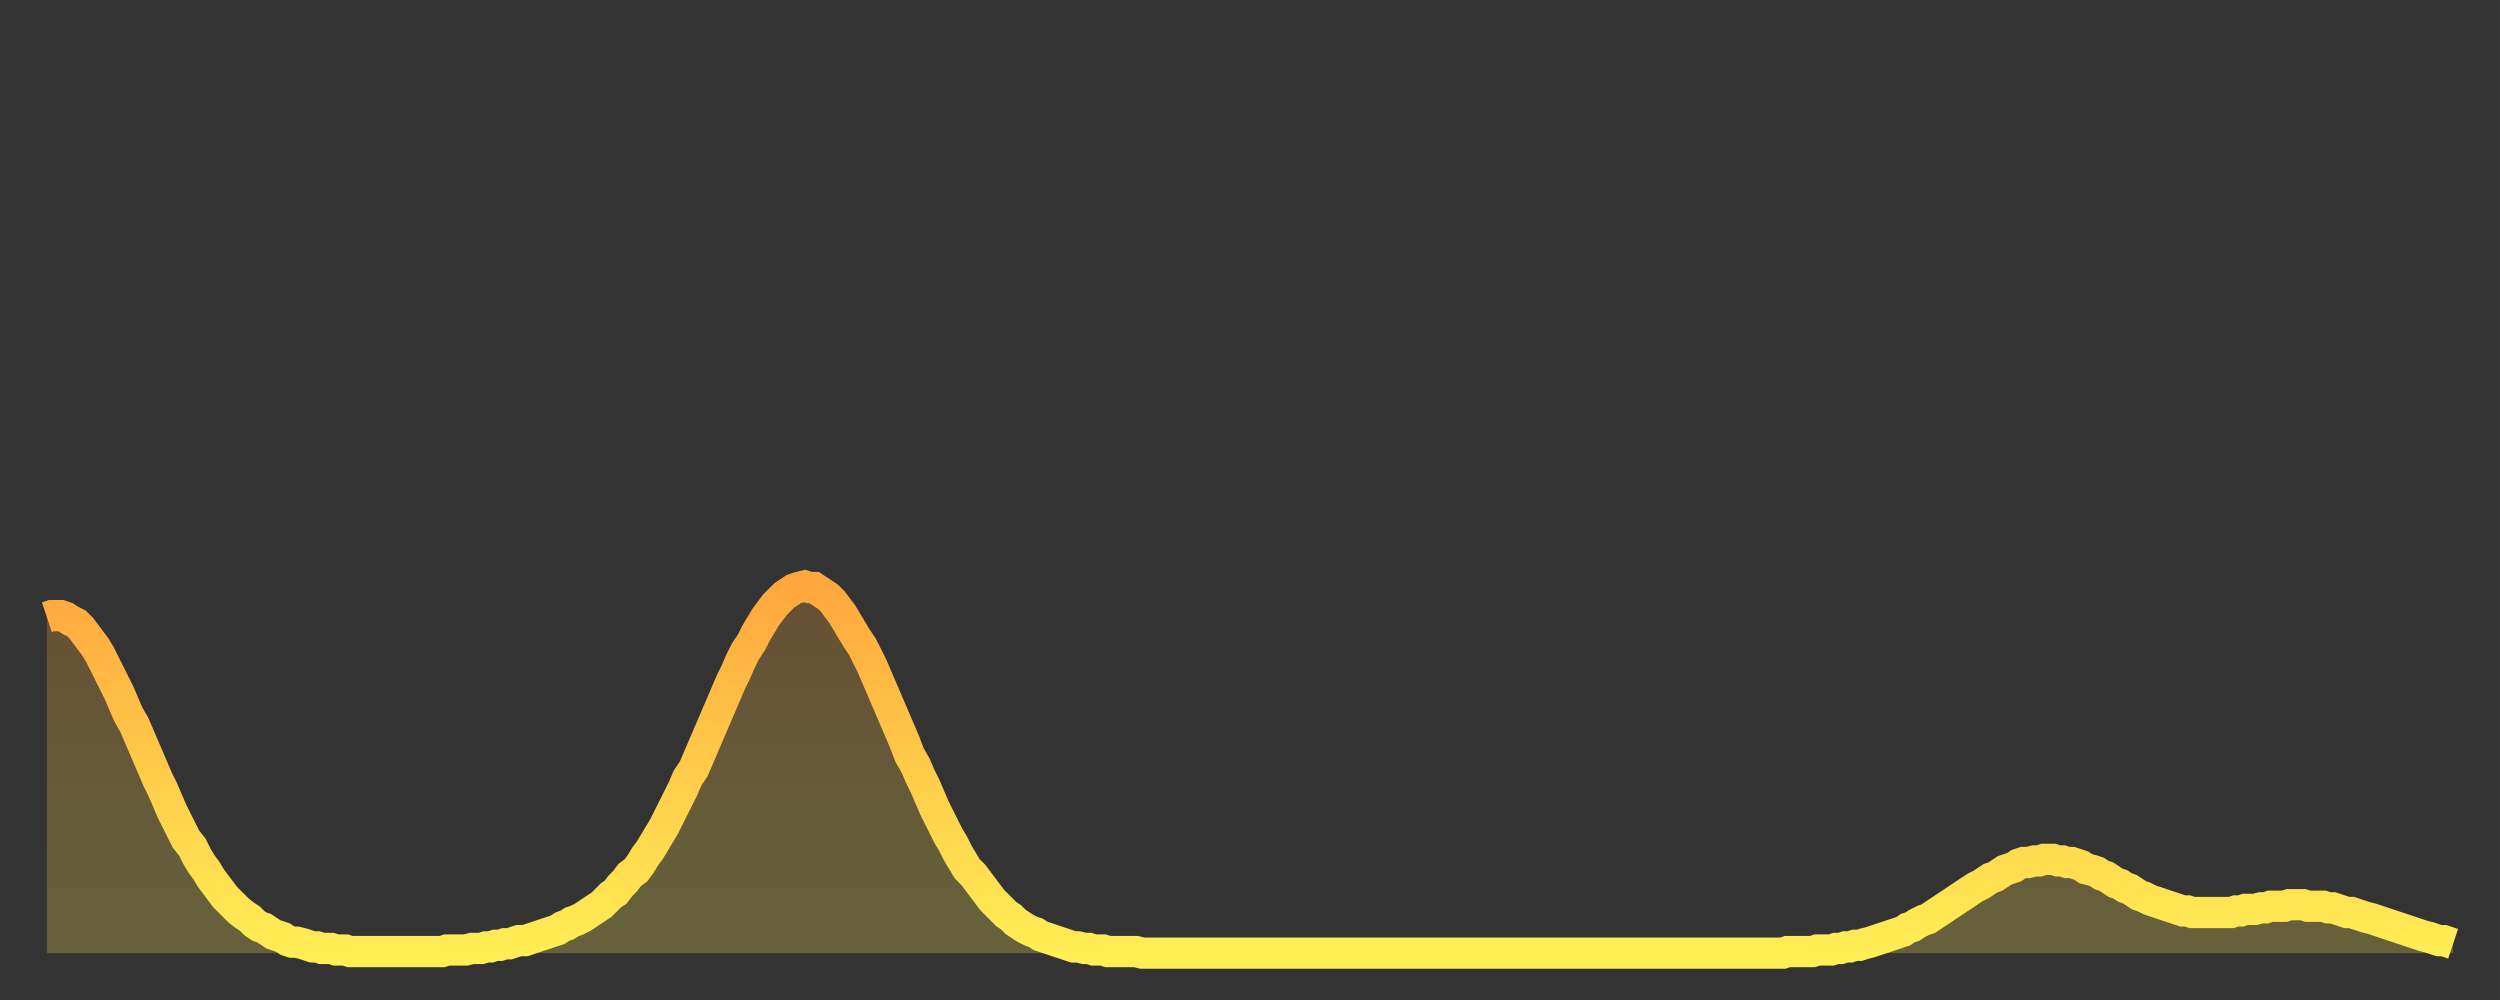
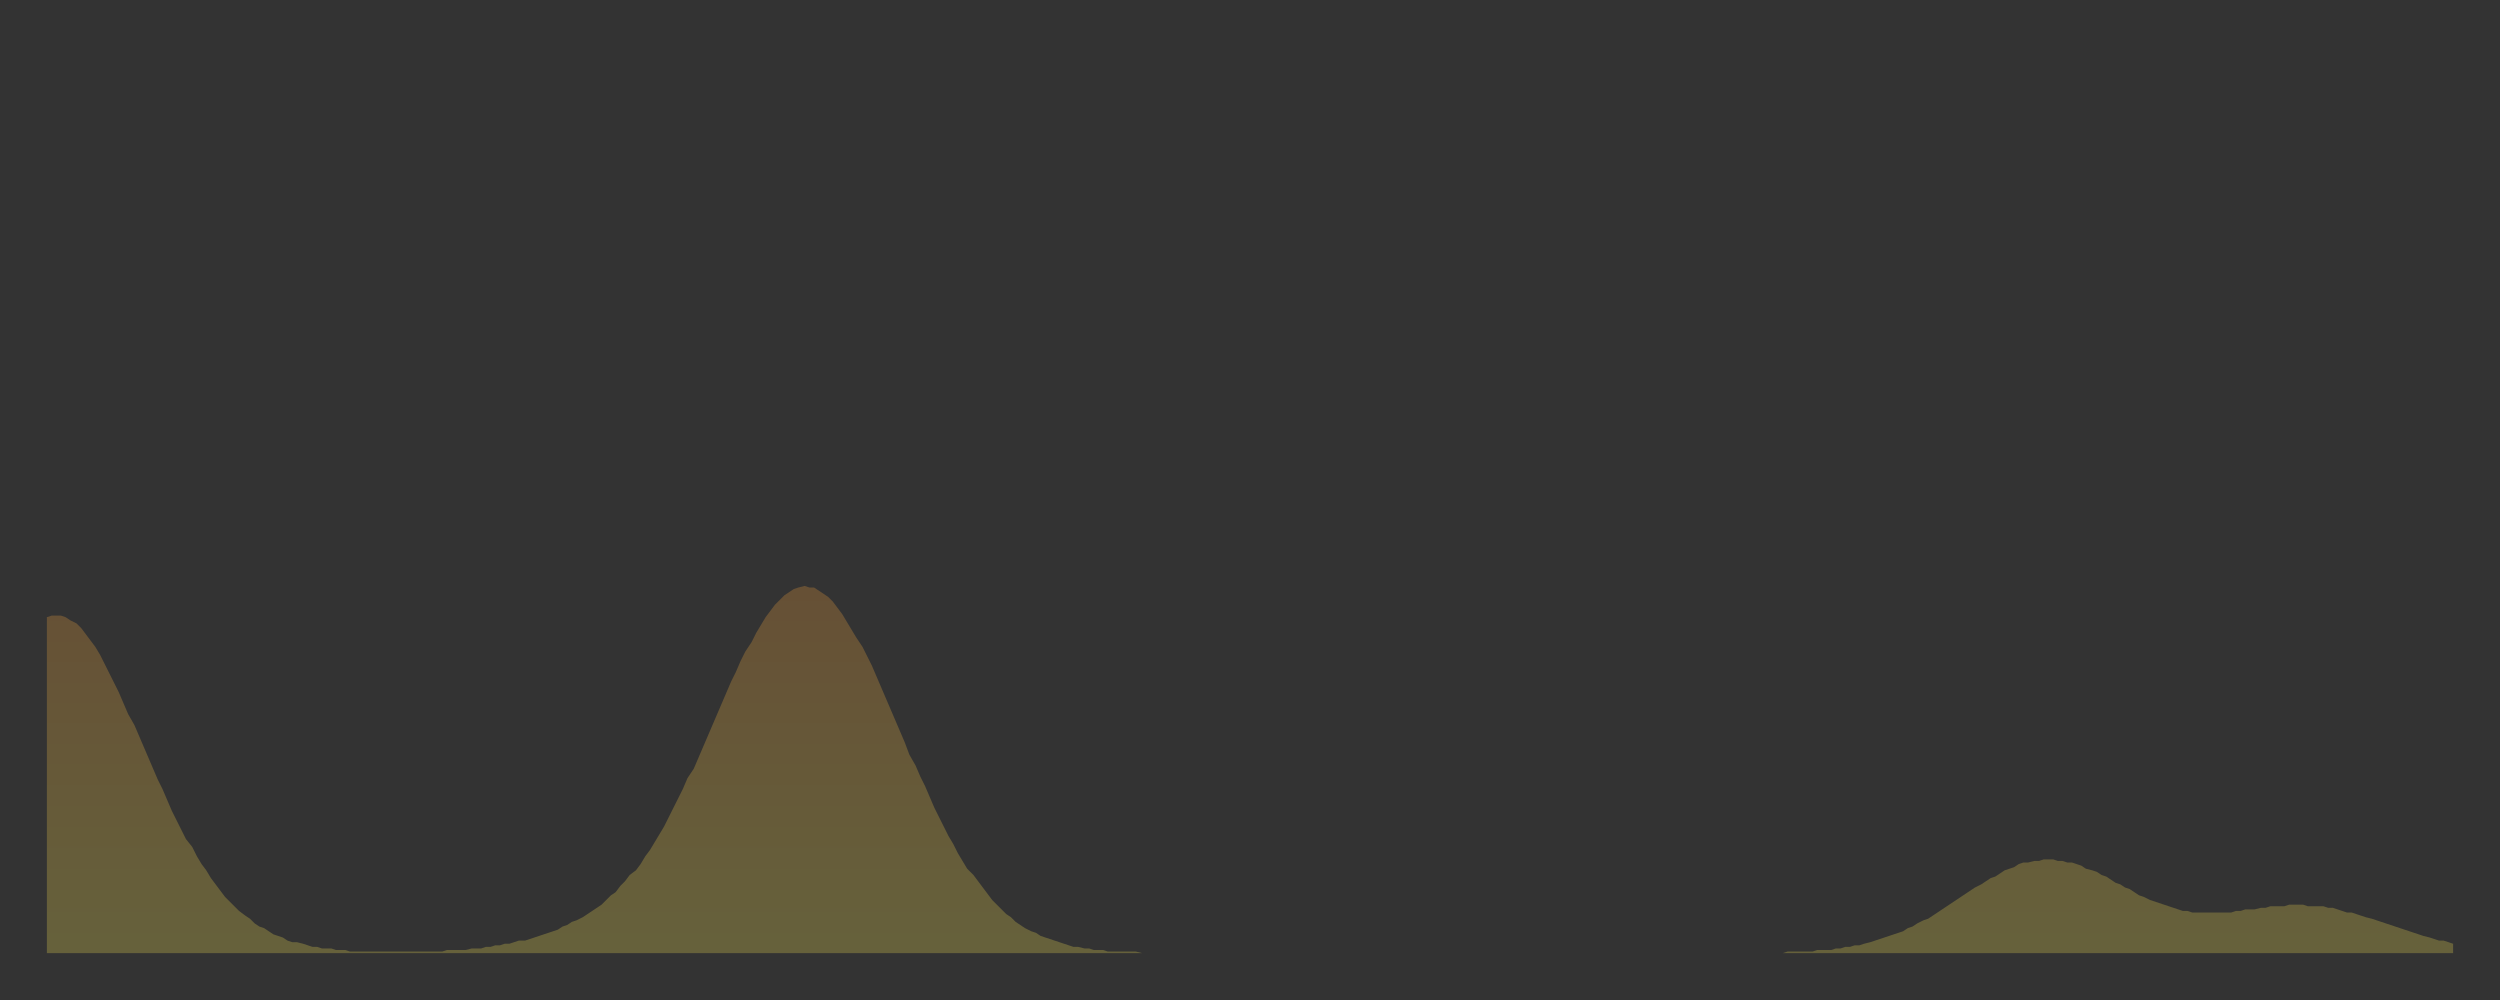
<svg xmlns="http://www.w3.org/2000/svg" baseProfile="full" height="64" version="1.1" width="160">
  <rect width="100%" height="100%" fill="#333333" stroke="none" />
  <defs>
    <linearGradient id="id2857580" x1="0" x2="0" y1="0" y2="1">
      <stop offset="0%" stop-color="#ffa73d" />
      <stop offset="50%" stop-color="#ffcb49" />
      <stop offset="100%" stop-color="#ffee55" />
    </linearGradient>
  </defs>
  <g transform="translate(3,3)">
    <g>
-       <path d="M 0.0 36.5 0.3 36.4 0.6 36.4 0.9 36.4 1.2 36.5 1.5 36.7 1.9 36.9 2.2 37.2 2.5 37.6 2.8 38.0 3.1 38.4 3.4 38.9 3.7 39.5 4.0 40.1 4.3 40.7 4.6 41.3 4.9 42.0 5.2 42.7 5.6 43.4 5.9 44.1 6.2 44.8 6.5 45.5 6.8 46.2 7.1 46.9 7.4 47.5 7.7 48.2 8.0 48.9 8.3 49.5 8.6 50.1 8.9 50.7 9.3 51.2 9.6 51.8 9.9 52.3 10.2 52.7 10.5 53.2 10.8 53.6 11.1 54.0 11.4 54.4 11.7 54.7 12.0 55.0 12.3 55.3 12.7 55.6 13.0 55.8 13.3 56.1 13.6 56.3 13.9 56.4 14.2 56.6 14.5 56.8 14.8 56.9 15.1 57.0 15.4 57.2 15.7 57.3 16.0 57.3 16.4 57.4 16.7 57.5 17.0 57.6 17.3 57.6 17.6 57.7 17.9 57.7 18.2 57.7 18.5 57.8 18.8 57.8 19.1 57.8 19.4 57.9 19.8 57.9 20.1 57.9 20.4 57.9 20.7 57.9 21.0 57.9 21.3 57.9 21.6 57.9 21.9 57.9 22.2 57.9 22.5 57.9 22.8 57.9 23.1 57.9 23.5 57.9 23.8 57.9 24.1 57.9 24.4 57.9 24.7 57.9 25.0 57.9 25.3 57.9 25.6 57.8 25.9 57.8 26.2 57.8 26.5 57.8 26.8 57.8 27.2 57.7 27.5 57.7 27.8 57.7 28.1 57.6 28.4 57.6 28.7 57.5 29.0 57.5 29.3 57.4 29.6 57.4 29.9 57.3 30.2 57.2 30.6 57.2 30.9 57.1 31.2 57.0 31.5 56.9 31.8 56.8 32.1 56.7 32.4 56.6 32.7 56.5 33.0 56.3 33.3 56.2 33.6 56.0 33.9 55.9 34.3 55.7 34.6 55.5 34.9 55.3 35.2 55.1 35.5 54.9 35.8 54.6 36.1 54.3 36.4 54.1 36.7 53.7 37.0 53.4 37.3 53.0 37.7 52.7 38.0 52.3 38.3 51.8 38.6 51.4 38.9 50.9 39.2 50.4 39.5 49.9 39.8 49.3 40.1 48.7 40.4 48.1 40.7 47.5 41.0 46.8 41.4 46.2 41.7 45.5 42.0 44.8 42.3 44.1 42.6 43.4 42.9 42.7 43.2 42.0 43.5 41.3 43.8 40.6 44.1 40.0 44.4 39.3 44.7 38.7 45.1 38.1 45.4 37.5 45.7 37.0 46.0 36.5 46.3 36.1 46.6 35.7 46.9 35.4 47.2 35.1 47.5 34.9 47.8 34.7 48.1 34.6 48.5 34.5 48.8 34.6 49.1 34.6 49.4 34.8 49.7 35.0 50.0 35.2 50.3 35.5 50.6 35.9 50.9 36.3 51.2 36.8 51.5 37.3 51.8 37.8 52.2 38.4 52.5 39.0 52.8 39.6 53.1 40.3 53.4 41.0 53.7 41.7 54.0 42.4 54.3 43.1 54.6 43.8 54.9 44.5 55.2 45.3 55.6 46.0 55.9 46.7 56.2 47.3 56.5 48.0 56.8 48.7 57.1 49.3 57.4 49.9 57.7 50.5 58.0 51.0 58.3 51.6 58.6 52.1 58.9 52.6 59.3 53.0 59.6 53.4 59.9 53.8 60.2 54.2 60.5 54.6 60.8 54.9 61.1 55.2 61.4 55.5 61.7 55.7 62.0 56.0 62.3 56.2 62.6 56.4 63.0 56.6 63.3 56.7 63.6 56.9 63.9 57.0 64.2 57.1 64.5 57.2 64.8 57.3 65.1 57.4 65.4 57.5 65.7 57.6 66.0 57.6 66.4 57.7 66.7 57.7 67.0 57.8 67.3 57.8 67.6 57.8 67.9 57.9 68.2 57.9 68.5 57.9 68.8 57.9 69.1 57.9 69.4 57.9 69.7 57.9 70.1 58.0 70.4 58.0 70.7 58.0 71.0 58.0 71.3 58.0 71.6 58.0 71.9 58.0 72.2 58.0 72.5 58.0 72.8 58.0 73.1 58.0 73.5 58.0 73.8 58.0 74.1 58.0 74.4 58.0 74.7 58.0 75.0 58.0 75.3 58.0 75.6 58.0 75.9 58.0 76.2 58.0 76.5 58.0 76.8 58.0 77.2 58.0 77.5 58.0 77.8 58.0 78.1 58.0 78.4 58.0 78.7 58.0 79.0 58.0 79.3 58.0 79.6 58.0 79.9 58.0 80.2 58.0 80.5 58.0 80.9 58.0 81.2 58.0 81.5 58.0 81.8 58.0 82.1 58.0 82.4 58.0 82.7 58.0 83.0 58.0 83.3 58.0 83.6 58.0 83.9 58.0 84.3 58.0 84.6 58.0 84.9 58.0 85.2 58.0 85.5 58.0 85.8 58.0 86.1 58.0 86.4 58.0 86.7 58.0 87.0 58.0 87.3 58.0 87.6 58.0 88.0 58.0 88.3 58.0 88.6 58.0 88.9 58.0 89.2 58.0 89.5 58.0 89.8 58.0 90.1 58.0 90.4 58.0 90.7 58.0 91.0 58.0 91.4 58.0 91.7 58.0 92.0 58.0 92.3 58.0 92.6 58.0 92.9 58.0 93.2 58.0 93.5 58.0 93.8 58.0 94.1 58.0 94.4 58.0 94.7 58.0 95.1 58.0 95.4 58.0 95.7 58.0 96.0 58.0 96.3 58.0 96.6 58.0 96.9 58.0 97.2 58.0 97.5 58.0 97.8 58.0 98.1 58.0 98.4 58.0 98.8 58.0 99.1 58.0 99.4 58.0 99.7 58.0 100.0 58.0 100.3 58.0 100.6 58.0 100.9 58.0 101.2 58.0 101.5 58.0 101.8 58.0 102.2 58.0 102.5 58.0 102.8 58.0 103.1 58.0 103.4 58.0 103.7 58.0 104.0 58.0 104.3 58.0 104.6 58.0 104.9 58.0 105.2 58.0 105.5 58.0 105.9 58.0 106.2 58.0 106.5 58.0 106.8 58.0 107.1 58.0 107.4 58.0 107.7 58.0 108.0 58.0 108.3 58.0 108.6 58.0 108.9 58.0 109.3 58.0 109.6 58.0 109.9 58.0 110.2 58.0 110.5 58.0 110.8 58.0 111.1 58.0 111.4 57.9 111.7 57.9 112.0 57.9 112.3 57.9 112.6 57.9 113.0 57.9 113.3 57.8 113.6 57.8 113.9 57.8 114.2 57.8 114.5 57.7 114.8 57.7 115.1 57.6 115.4 57.6 115.7 57.5 116.0 57.5 116.3 57.4 116.7 57.3 117.0 57.2 117.3 57.1 117.6 57.0 117.9 56.9 118.2 56.8 118.5 56.7 118.8 56.6 119.1 56.4 119.4 56.3 119.7 56.1 120.1 55.9 120.4 55.8 120.7 55.6 121.0 55.4 121.3 55.2 121.6 55.0 121.9 54.8 122.2 54.6 122.5 54.4 122.8 54.2 123.1 54.0 123.4 53.8 123.8 53.6 124.1 53.4 124.4 53.2 124.7 53.1 125.0 52.9 125.3 52.7 125.6 52.6 125.9 52.5 126.2 52.3 126.5 52.2 126.8 52.2 127.2 52.1 127.5 52.1 127.8 52.0 128.1 52.0 128.4 52.0 128.7 52.1 129.0 52.1 129.3 52.2 129.6 52.2 129.9 52.3 130.2 52.4 130.5 52.6 130.9 52.7 131.2 52.8 131.5 53.0 131.8 53.1 132.1 53.3 132.4 53.5 132.7 53.6 133.0 53.8 133.3 53.9 133.6 54.1 133.9 54.3 134.2 54.4 134.6 54.6 134.9 54.7 135.2 54.8 135.5 54.9 135.8 55.0 136.1 55.1 136.4 55.2 136.7 55.3 137.0 55.3 137.3 55.4 137.6 55.4 138.0 55.4 138.3 55.4 138.6 55.4 138.9 55.4 139.2 55.4 139.5 55.4 139.8 55.4 140.1 55.3 140.4 55.3 140.7 55.2 141.0 55.2 141.3 55.2 141.7 55.1 142.0 55.1 142.3 55.0 142.6 55.0 142.9 55.0 143.2 55.0 143.5 54.9 143.8 54.9 144.1 54.9 144.4 54.9 144.7 55.0 145.1 55.0 145.4 55.0 145.7 55.0 146.0 55.1 146.3 55.1 146.6 55.2 146.9 55.3 147.2 55.4 147.5 55.4 147.8 55.5 148.1 55.6 148.4 55.7 148.8 55.8 149.1 55.9 149.4 56.0 149.7 56.1 150.0 56.2 150.3 56.3 150.6 56.4 150.9 56.5 151.2 56.6 151.5 56.7 151.8 56.8 152.1 56.9 152.5 57.0 152.8 57.1 153.1 57.2 153.4 57.2 153.7 57.3 154.0 57.4" fill="none" id="graph-curve" opacity="1" stroke="url(#id2857580)" stroke-width="2" />
      <path d="M 0 58 L 0.0 36.5 0.3 36.4 0.6 36.4 0.9 36.4 1.2 36.5 1.5 36.7 1.9 36.9 2.2 37.2 2.5 37.6 2.8 38.0 3.1 38.4 3.4 38.9 3.7 39.5 4.0 40.1 4.3 40.7 4.6 41.3 4.9 42.0 5.2 42.7 5.6 43.4 5.9 44.1 6.2 44.8 6.5 45.5 6.8 46.2 7.1 46.9 7.4 47.5 7.7 48.2 8.0 48.9 8.3 49.5 8.6 50.1 8.9 50.7 9.3 51.2 9.6 51.8 9.9 52.3 10.2 52.7 10.5 53.2 10.8 53.6 11.1 54.0 11.4 54.4 11.7 54.7 12.0 55.0 12.3 55.3 12.7 55.6 13.0 55.8 13.3 56.1 13.6 56.3 13.9 56.4 14.2 56.6 14.5 56.8 14.8 56.9 15.1 57.0 15.4 57.2 15.7 57.3 16.0 57.3 16.4 57.4 16.7 57.5 17.0 57.6 17.3 57.6 17.6 57.7 17.9 57.7 18.2 57.7 18.5 57.8 18.8 57.8 19.1 57.8 19.4 57.9 19.8 57.9 20.1 57.9 20.4 57.9 20.7 57.9 21.0 57.9 21.3 57.9 21.6 57.9 21.9 57.9 22.2 57.9 22.5 57.9 22.8 57.9 23.1 57.9 23.5 57.9 23.8 57.9 24.1 57.9 24.4 57.9 24.7 57.9 25.0 57.9 25.3 57.9 25.6 57.8 25.9 57.8 26.2 57.8 26.5 57.8 26.8 57.8 27.2 57.7 27.5 57.7 27.8 57.7 28.1 57.6 28.4 57.6 28.7 57.5 29.0 57.5 29.3 57.4 29.6 57.4 29.9 57.3 30.2 57.2 30.6 57.2 30.9 57.1 31.2 57.0 31.5 56.9 31.8 56.8 32.1 56.7 32.4 56.6 32.7 56.5 33.0 56.3 33.3 56.2 33.6 56.0 33.9 55.9 34.3 55.7 34.6 55.5 34.9 55.3 35.2 55.1 35.5 54.9 35.8 54.6 36.1 54.3 36.4 54.1 36.7 53.7 37.0 53.4 37.3 53.0 37.7 52.7 38.0 52.3 38.3 51.8 38.6 51.4 38.9 50.9 39.2 50.4 39.5 49.9 39.8 49.3 40.1 48.7 40.4 48.1 40.7 47.5 41.0 46.8 41.4 46.2 41.7 45.5 42.0 44.8 42.3 44.1 42.6 43.4 42.9 42.7 43.2 42.0 43.5 41.3 43.8 40.6 44.1 40.0 44.4 39.3 44.7 38.7 45.1 38.1 45.4 37.5 45.7 37.0 46.0 36.5 46.3 36.1 46.6 35.7 46.9 35.4 47.2 35.1 47.5 34.9 47.8 34.7 48.1 34.6 48.5 34.5 48.8 34.6 49.1 34.6 49.4 34.8 49.7 35.0 50.0 35.2 50.3 35.5 50.6 35.9 50.9 36.3 51.2 36.8 51.5 37.3 51.8 37.8 52.2 38.4 52.5 39.0 52.8 39.6 53.1 40.3 53.4 41.0 53.7 41.7 54.0 42.4 54.3 43.1 54.6 43.8 54.9 44.5 55.2 45.3 55.6 46.0 55.9 46.7 56.2 47.3 56.5 48.0 56.8 48.7 57.1 49.3 57.4 49.9 57.7 50.5 58.0 51.0 58.3 51.6 58.6 52.1 58.9 52.6 59.3 53.0 59.6 53.4 59.9 53.8 60.2 54.2 60.5 54.6 60.8 54.9 61.1 55.2 61.4 55.5 61.7 55.7 62.0 56.0 62.3 56.2 62.6 56.4 63.0 56.6 63.3 56.7 63.6 56.9 63.9 57.0 64.2 57.1 64.5 57.2 64.8 57.3 65.1 57.4 65.4 57.5 65.7 57.6 66.0 57.6 66.4 57.7 66.7 57.7 67.0 57.8 67.3 57.8 67.6 57.8 67.9 57.9 68.2 57.9 68.5 57.9 68.8 57.9 69.1 57.9 69.4 57.9 69.7 57.9 70.1 58.0 70.4 58.0 70.7 58.0 71.0 58.0 71.3 58.0 71.6 58.0 71.9 58.0 72.2 58.0 72.5 58.0 72.8 58.0 73.1 58.0 73.5 58.0 73.8 58.0 74.1 58.0 74.4 58.0 74.7 58.0 75.0 58.0 75.3 58.0 75.6 58.0 75.9 58.0 76.2 58.0 76.5 58.0 76.8 58.0 77.2 58.0 77.5 58.0 77.8 58.0 78.1 58.0 78.4 58.0 78.7 58.0 79.0 58.0 79.3 58.0 79.6 58.0 79.9 58.0 80.2 58.0 80.5 58.0 80.9 58.0 81.2 58.0 81.5 58.0 81.8 58.0 82.1 58.0 82.4 58.0 82.7 58.0 83.0 58.0 83.3 58.0 83.6 58.0 83.9 58.0 84.3 58.0 84.6 58.0 84.9 58.0 85.2 58.0 85.5 58.0 85.8 58.0 86.1 58.0 86.4 58.0 86.7 58.0 87.0 58.0 87.3 58.0 87.6 58.0 88.0 58.0 88.3 58.0 88.6 58.0 88.9 58.0 89.2 58.0 89.5 58.0 89.8 58.0 90.1 58.0 90.4 58.0 90.7 58.0 91.0 58.0 91.4 58.0 91.7 58.0 92.0 58.0 92.3 58.0 92.6 58.0 92.9 58.0 93.2 58.0 93.5 58.0 93.8 58.0 94.1 58.0 94.4 58.0 94.7 58.0 95.1 58.0 95.4 58.0 95.7 58.0 96.0 58.0 96.3 58.0 96.6 58.0 96.9 58.0 97.2 58.0 97.5 58.0 97.8 58.0 98.1 58.0 98.4 58.0 98.8 58.0 99.1 58.0 99.4 58.0 99.7 58.0 100.0 58.0 100.3 58.0 100.6 58.0 100.9 58.0 101.2 58.0 101.5 58.0 101.8 58.0 102.2 58.0 102.5 58.0 102.8 58.0 103.1 58.0 103.4 58.0 103.7 58.0 104.0 58.0 104.3 58.0 104.6 58.0 104.9 58.0 105.2 58.0 105.5 58.0 105.9 58.0 106.2 58.0 106.5 58.0 106.8 58.0 107.1 58.0 107.4 58.0 107.7 58.0 108.0 58.0 108.3 58.0 108.6 58.0 108.9 58.0 109.3 58.0 109.6 58.0 109.9 58.0 110.2 58.0 110.5 58.0 110.8 58.0 111.1 58.0 111.4 57.9 111.7 57.9 112.0 57.9 112.3 57.9 112.6 57.9 113.0 57.9 113.3 57.8 113.6 57.8 113.9 57.8 114.2 57.8 114.5 57.7 114.8 57.7 115.1 57.6 115.4 57.6 115.7 57.5 116.0 57.5 116.3 57.4 116.7 57.3 117.0 57.2 117.3 57.1 117.6 57.0 117.9 56.9 118.2 56.8 118.5 56.7 118.8 56.6 119.1 56.4 119.4 56.3 119.7 56.1 120.1 55.9 120.4 55.8 120.7 55.6 121.0 55.4 121.3 55.2 121.6 55.0 121.9 54.8 122.2 54.6 122.5 54.4 122.8 54.2 123.1 54.0 123.4 53.8 123.8 53.6 124.1 53.4 124.4 53.2 124.7 53.1 125.0 52.9 125.3 52.7 125.6 52.6 125.9 52.5 126.2 52.3 126.5 52.2 126.8 52.2 127.2 52.1 127.5 52.1 127.8 52.0 128.1 52.0 128.4 52.0 128.7 52.1 129.0 52.1 129.3 52.2 129.6 52.2 129.9 52.3 130.2 52.4 130.5 52.6 130.9 52.7 131.2 52.8 131.5 53.0 131.8 53.1 132.1 53.3 132.4 53.5 132.7 53.6 133.0 53.8 133.3 53.9 133.6 54.1 133.9 54.3 134.2 54.4 134.6 54.6 134.9 54.7 135.2 54.8 135.5 54.9 135.8 55.0 136.1 55.1 136.4 55.2 136.7 55.3 137.0 55.3 137.3 55.4 137.6 55.4 138.0 55.4 138.3 55.4 138.6 55.4 138.9 55.4 139.2 55.4 139.5 55.4 139.8 55.4 140.1 55.3 140.4 55.3 140.7 55.2 141.0 55.2 141.3 55.2 141.7 55.1 142.0 55.1 142.3 55.0 142.6 55.0 142.9 55.0 143.2 55.0 143.5 54.9 143.8 54.9 144.1 54.9 144.4 54.9 144.7 55.0 145.1 55.0 145.4 55.0 145.7 55.0 146.0 55.1 146.3 55.1 146.6 55.2 146.9 55.3 147.2 55.4 147.5 55.4 147.8 55.5 148.1 55.6 148.4 55.7 148.8 55.8 149.1 55.9 149.4 56.0 149.7 56.1 150.0 56.2 150.3 56.3 150.6 56.4 150.9 56.5 151.2 56.6 151.5 56.7 151.8 56.8 152.1 56.9 152.5 57.0 152.8 57.1 153.1 57.2 153.4 57.2 153.7 57.3 154.0 57.4 154 58" fill="url(#id2857580)" fill-opacity=".25" id="graph-shadow" />
    </g>
  </g>
</svg>